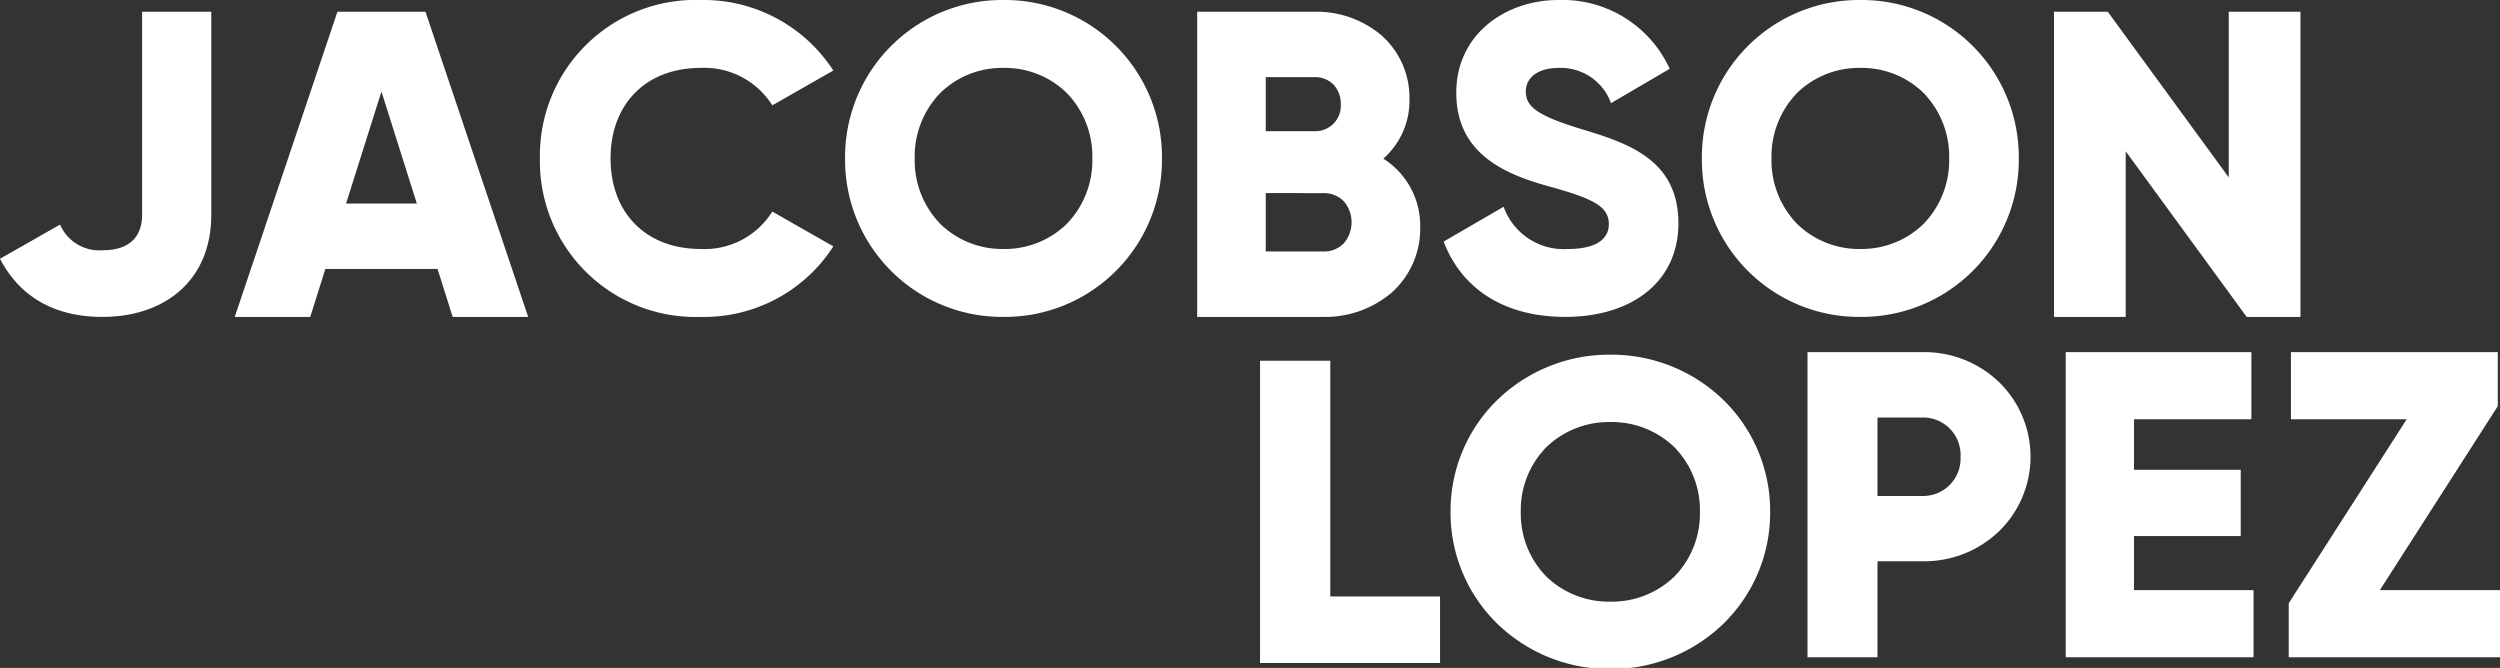
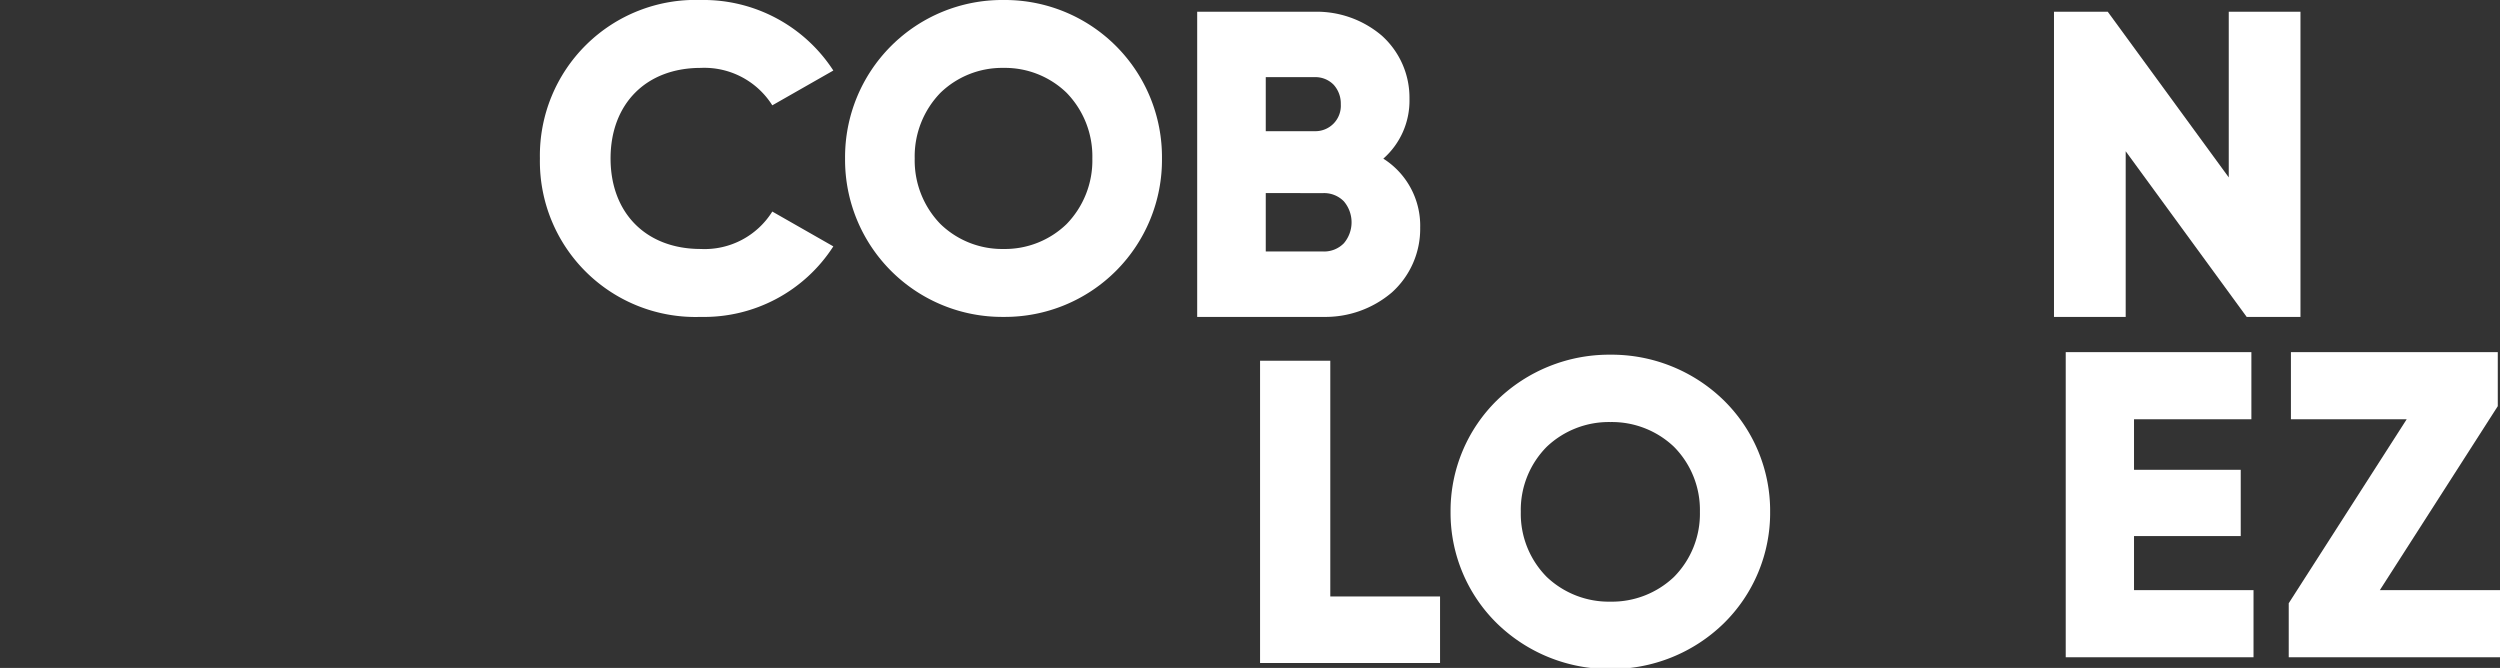
<svg xmlns="http://www.w3.org/2000/svg" id="JacobsonLopez_logotype_PMS_Copy" data-name="JacobsonLopez_logotype_PMS Copy" width="213" height="56.908" viewBox="0 0 213 56.908">
  <rect x="0" y="0" width="213" height="56.908" fill="#333333" stroke="none" />
  <defs>
    <clipPath id="clip-path">
      <path id="Clip_2" data-name="Clip 2" d="M0,0H43.458V26.689H0Z" fill="none" />
    </clipPath>
  </defs>
  <g id="Group_4" data-name="Group 4" transform="translate(107.357 30.219)">
    <path id="Clip_2-2" data-name="Clip 2" d="M0,0H43.458V26.689H0Z" fill="none" />
    <g id="Group_4-2" data-name="Group 4" clip-path="url(#clip-path)">
      <path id="Fill_1" data-name="Fill 1" d="M15.335,20.085v5.666H0V0H5.984V20.085h9.351" transform="translate(0 0.515)" fill="#fff" />
      <path id="Fill_3" data-name="Fill 3" d="M13.614,26.78a13.694,13.694,0,0,1-9.627-3.854A13.193,13.193,0,0,1,0,13.39,13.193,13.193,0,0,1,3.988,3.853,13.7,13.7,0,0,1,13.614,0,13.693,13.693,0,0,1,23.24,3.853a13.194,13.194,0,0,1,3.988,9.537,13.194,13.194,0,0,1-3.988,9.537A13.693,13.693,0,0,1,13.614,26.78Zm0-21.041A7.682,7.682,0,0,0,8.2,7.841,7.636,7.636,0,0,0,5.984,13.39,7.639,7.639,0,0,0,8.2,18.942a7.682,7.682,0,0,0,5.415,2.1,7.68,7.68,0,0,0,5.413-2.1,7.639,7.639,0,0,0,2.216-5.551,7.636,7.636,0,0,0-2.216-5.549A7.681,7.681,0,0,0,13.614,5.739Z" transform="translate(16.231 0)" fill="#fff" />
    </g>
  </g>
-   <path id="Fill_5" data-name="Fill 5" d="M5.961,26H0V0H9.872a9.186,9.186,0,0,1,6.492,2.6,8.869,8.869,0,0,1,0,12.619,9.186,9.186,0,0,1-6.492,2.6H5.961V26Zm0-20.428v6.685H9.872a3.186,3.186,0,0,0,3.166-3.343A3.186,3.186,0,0,0,9.872,5.572Z" transform="translate(154 30)" fill="#fff" />
  <path id="Fill_6" data-name="Fill 6" d="M16,20.279V26H0V0H15.818V5.721h-10v4.308h9.092v5.645H5.818v4.605H16" transform="translate(176 30)" fill="#fff" />
  <path id="Fill_7" data-name="Fill 7" d="M18,20.279V26H0V21.395L10.05,5.721H.187V0H17.811V4.605L7.763,20.279H18" transform="translate(195 30)" fill="#fff" />
-   <path id="Fill_8" data-name="Fill 8" d="M0,21.047l5.116-2.913A3.633,3.633,0,0,0,8.76,20.318c2.578,0,3.349-1.456,3.349-3.022V0H18V17.3c0,5.609-3.975,8.7-9.277,8.7C4.638,26,1.693,24.289,0,21.047" transform="translate(0 1)" fill="#fff" />
-   <path id="Fill_9" data-name="Fill 9" d="M6.433,26H0L8.75,0h7.5L25,26H18.567l-1.289-4.087H7.72L6.433,26ZM12.5,6.8,9.485,16.342h6.03Z" transform="translate(20 1)" fill="#fff" />
  <path id="Fill_10" data-name="Fill 10" d="M0,13.5A13.262,13.262,0,0,1,13.706,0,13.193,13.193,0,0,1,25,6.009L19.8,8.974a6.842,6.842,0,0,0-6.1-3.189c-4.668,0-7.68,3.078-7.68,7.715s3.012,7.713,7.68,7.713a6.8,6.8,0,0,0,6.1-3.189L25,20.991A13.1,13.1,0,0,1,13.706,27,13.261,13.261,0,0,1,0,13.5" transform="translate(46)" fill="#fff" />
  <path id="Fill_11" data-name="Fill 11" d="M13.5,27A13.384,13.384,0,0,1,0,13.5,13.385,13.385,0,0,1,13.5,0,13.385,13.385,0,0,1,27,13.5,13.384,13.384,0,0,1,13.5,27Zm0-21.215A7.548,7.548,0,0,0,8.133,7.9a7.768,7.768,0,0,0-2.2,5.6,7.766,7.766,0,0,0,2.2,5.595A7.549,7.549,0,0,0,13.5,21.213a7.549,7.549,0,0,0,5.368-2.118,7.765,7.765,0,0,0,2.2-5.595,7.768,7.768,0,0,0-2.2-5.6A7.548,7.548,0,0,0,13.5,5.785Z" transform="translate(72)" fill="#fff" />
  <path id="Fill_12" data-name="Fill 12" d="M10.743,26H0V0H10.013a8.552,8.552,0,0,1,5.708,2.029,7.1,7.1,0,0,1,2.366,5.4,6.583,6.583,0,0,1-2.228,5.088A6.755,6.755,0,0,1,19,18.385a7.284,7.284,0,0,1-2.416,5.534A8.733,8.733,0,0,1,10.743,26Zm-4.9-10.549v4.976h4.9a2.352,2.352,0,0,0,1.753-.7,2.757,2.757,0,0,0,0-3.574,2.351,2.351,0,0,0-1.753-.7Zm0-9.88v4.606h4.165a2.168,2.168,0,0,0,2.228-2.3,2.376,2.376,0,0,0-.607-1.654,2.17,2.17,0,0,0-1.621-.65Z" transform="translate(102 1)" fill="#fff" />
-   <path id="Fill_13" data-name="Fill 13" d="M0,20.583l5.11-2.967a5.433,5.433,0,0,0,5.445,3.6c2.814,0,3.518-1.111,3.518-2.114,0-1.595-1.481-2.225-5.371-3.3C4.851,14.724,1.074,12.87,1.074,7.9,1.074,2.893,5.3,0,9.778,0a10.05,10.05,0,0,1,9.48,5.861l-5,2.928a4.543,4.543,0,0,0-4.481-3C7.926,5.785,7,6.714,7,7.752c0,1.187.63,2,4.666,3.225C15.592,12.165,20,13.537,20,19.025,20,24.033,16,27,10.369,27,4.925,27,1.444,24.4,0,20.583" transform="translate(123)" fill="#fff" />
-   <path id="Fill_14" data-name="Fill 14" d="M13.5,27A13.384,13.384,0,0,1,0,13.5,13.386,13.386,0,0,1,13.5,0,13.385,13.385,0,0,1,27,13.5,13.384,13.384,0,0,1,13.5,27Zm0-21.215A7.551,7.551,0,0,0,8.132,7.9a7.767,7.767,0,0,0-2.2,5.6,7.764,7.764,0,0,0,2.2,5.595A7.552,7.552,0,0,0,13.5,21.213a7.549,7.549,0,0,0,5.368-2.118,7.765,7.765,0,0,0,2.2-5.595,7.768,7.768,0,0,0-2.2-5.6A7.548,7.548,0,0,0,13.5,5.785Z" transform="translate(145)" fill="#fff" />
  <path id="Fill_15" data-name="Fill 15" d="M21,0V26H16.417L6.109,11.886V26H0V0H4.581L14.89,14.114V0H21" transform="translate(175 1)" fill="#fff" />
</svg>